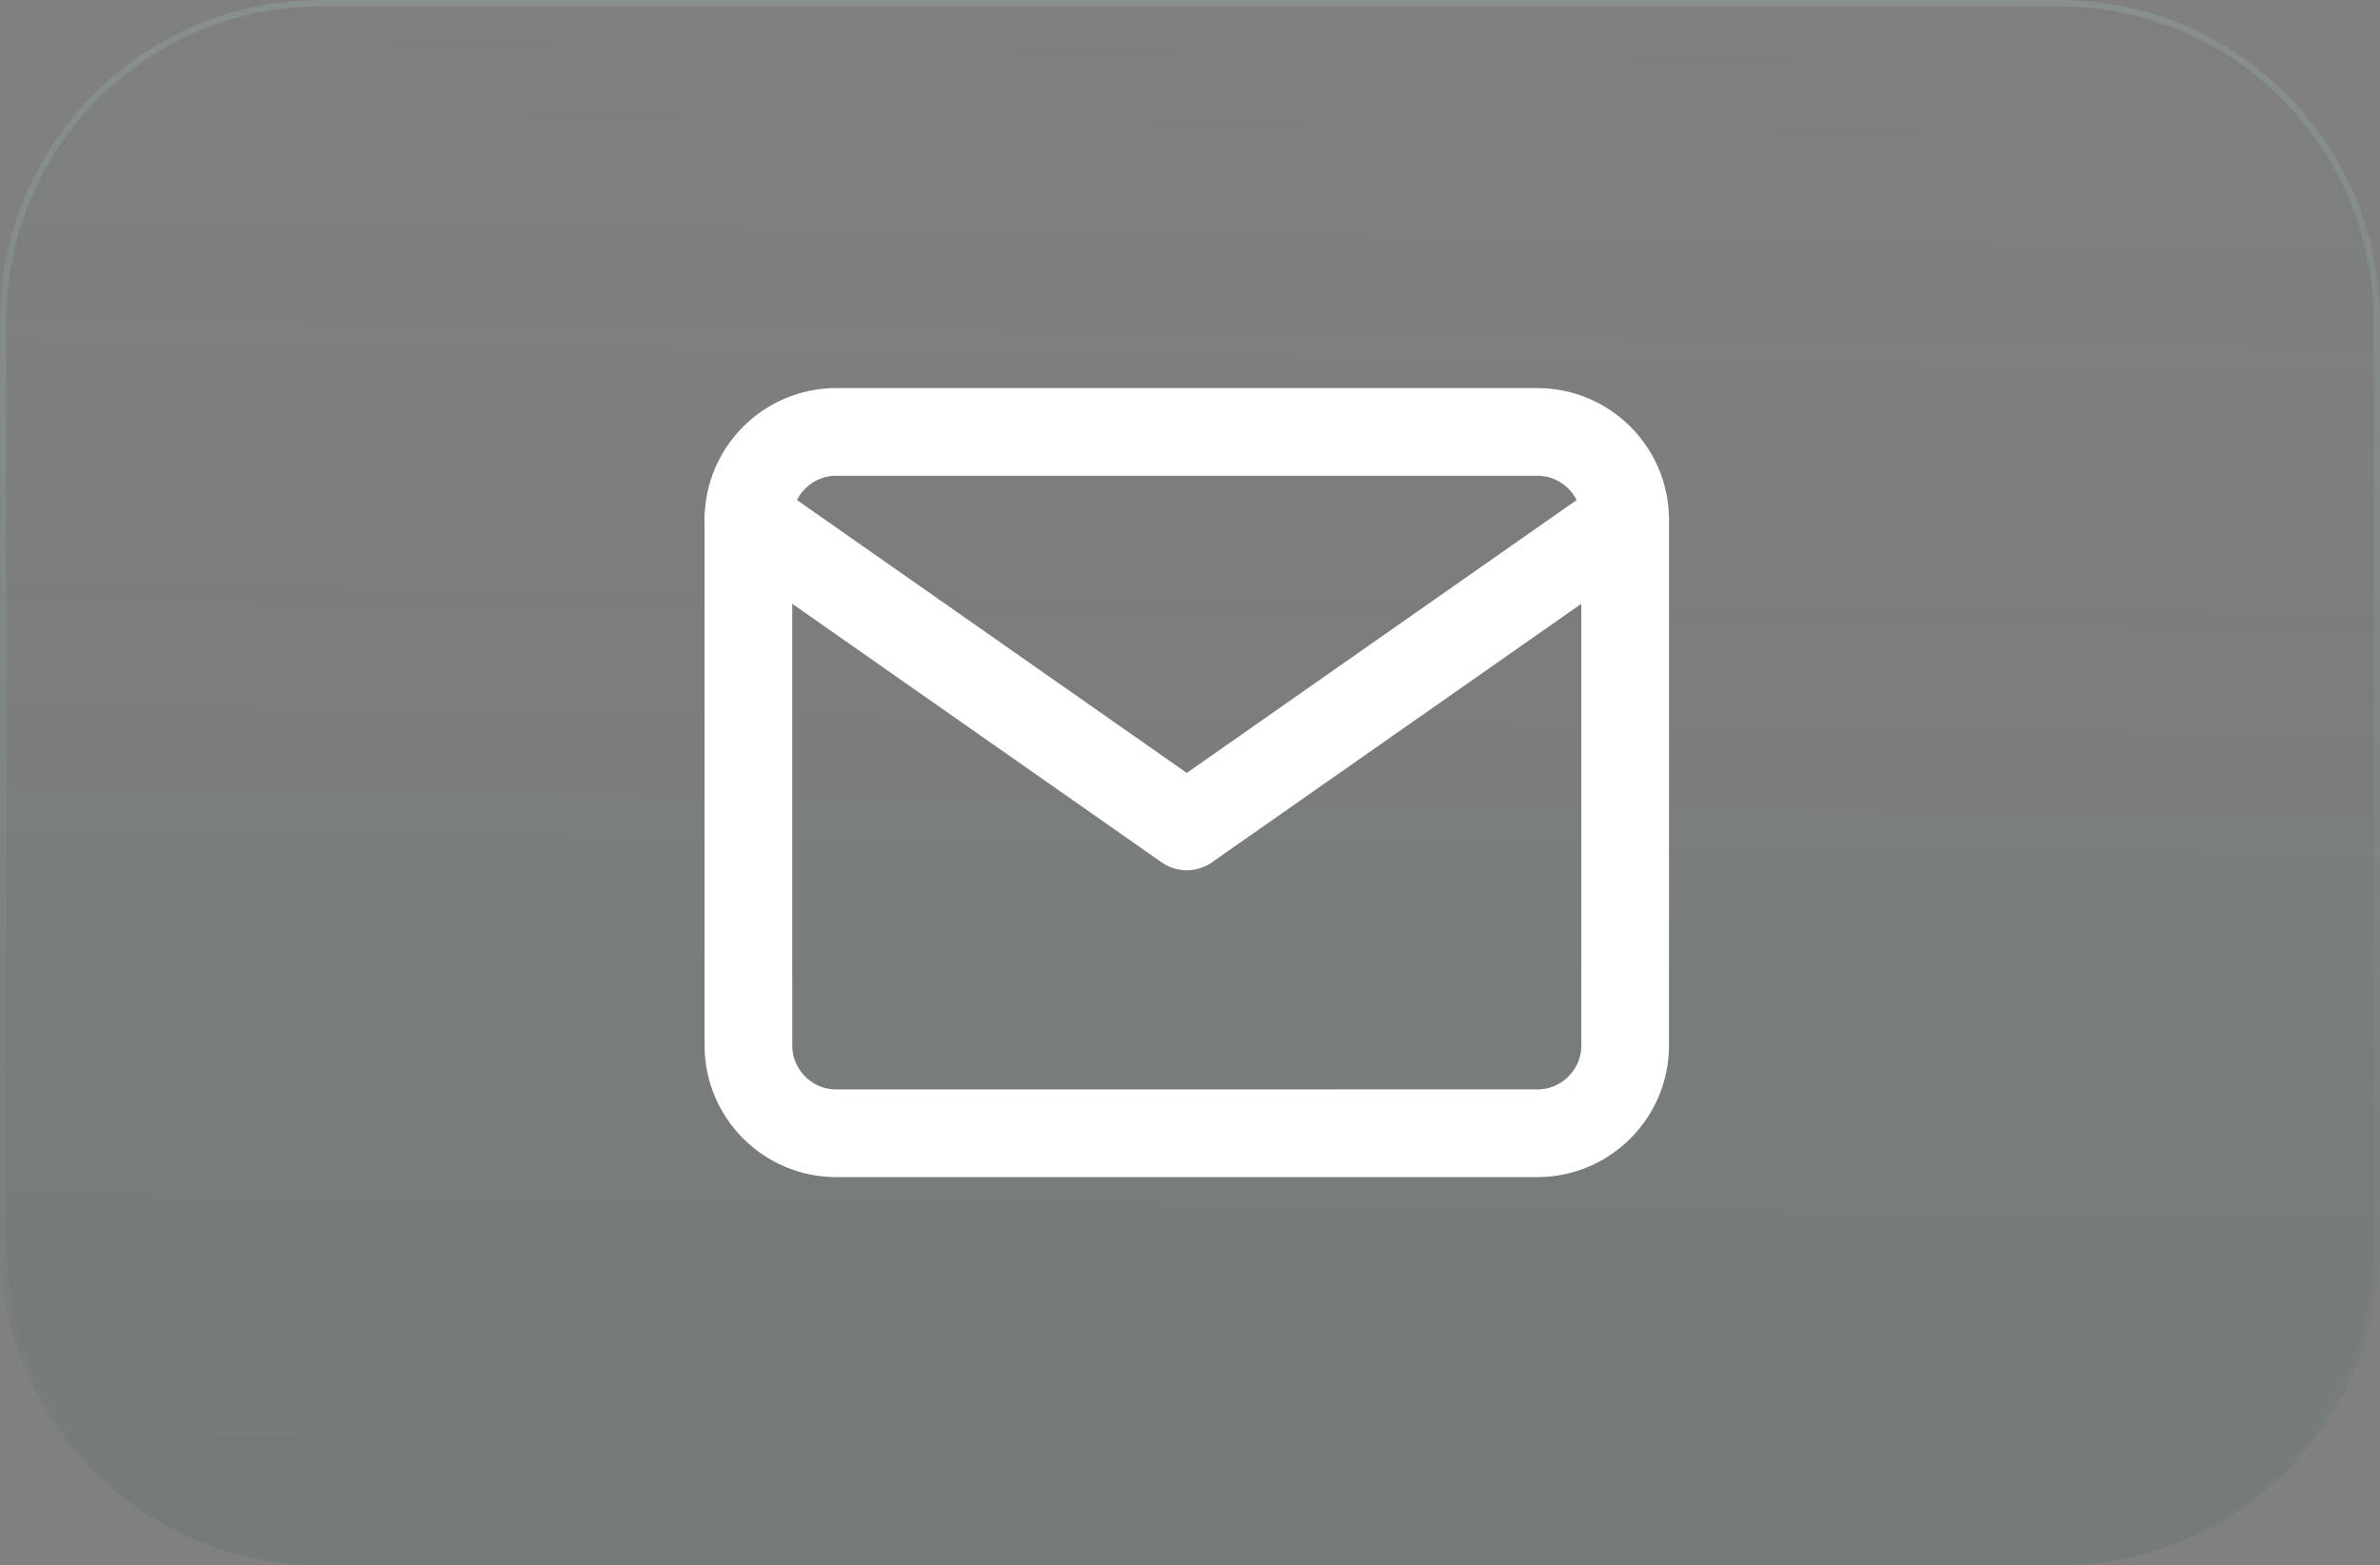
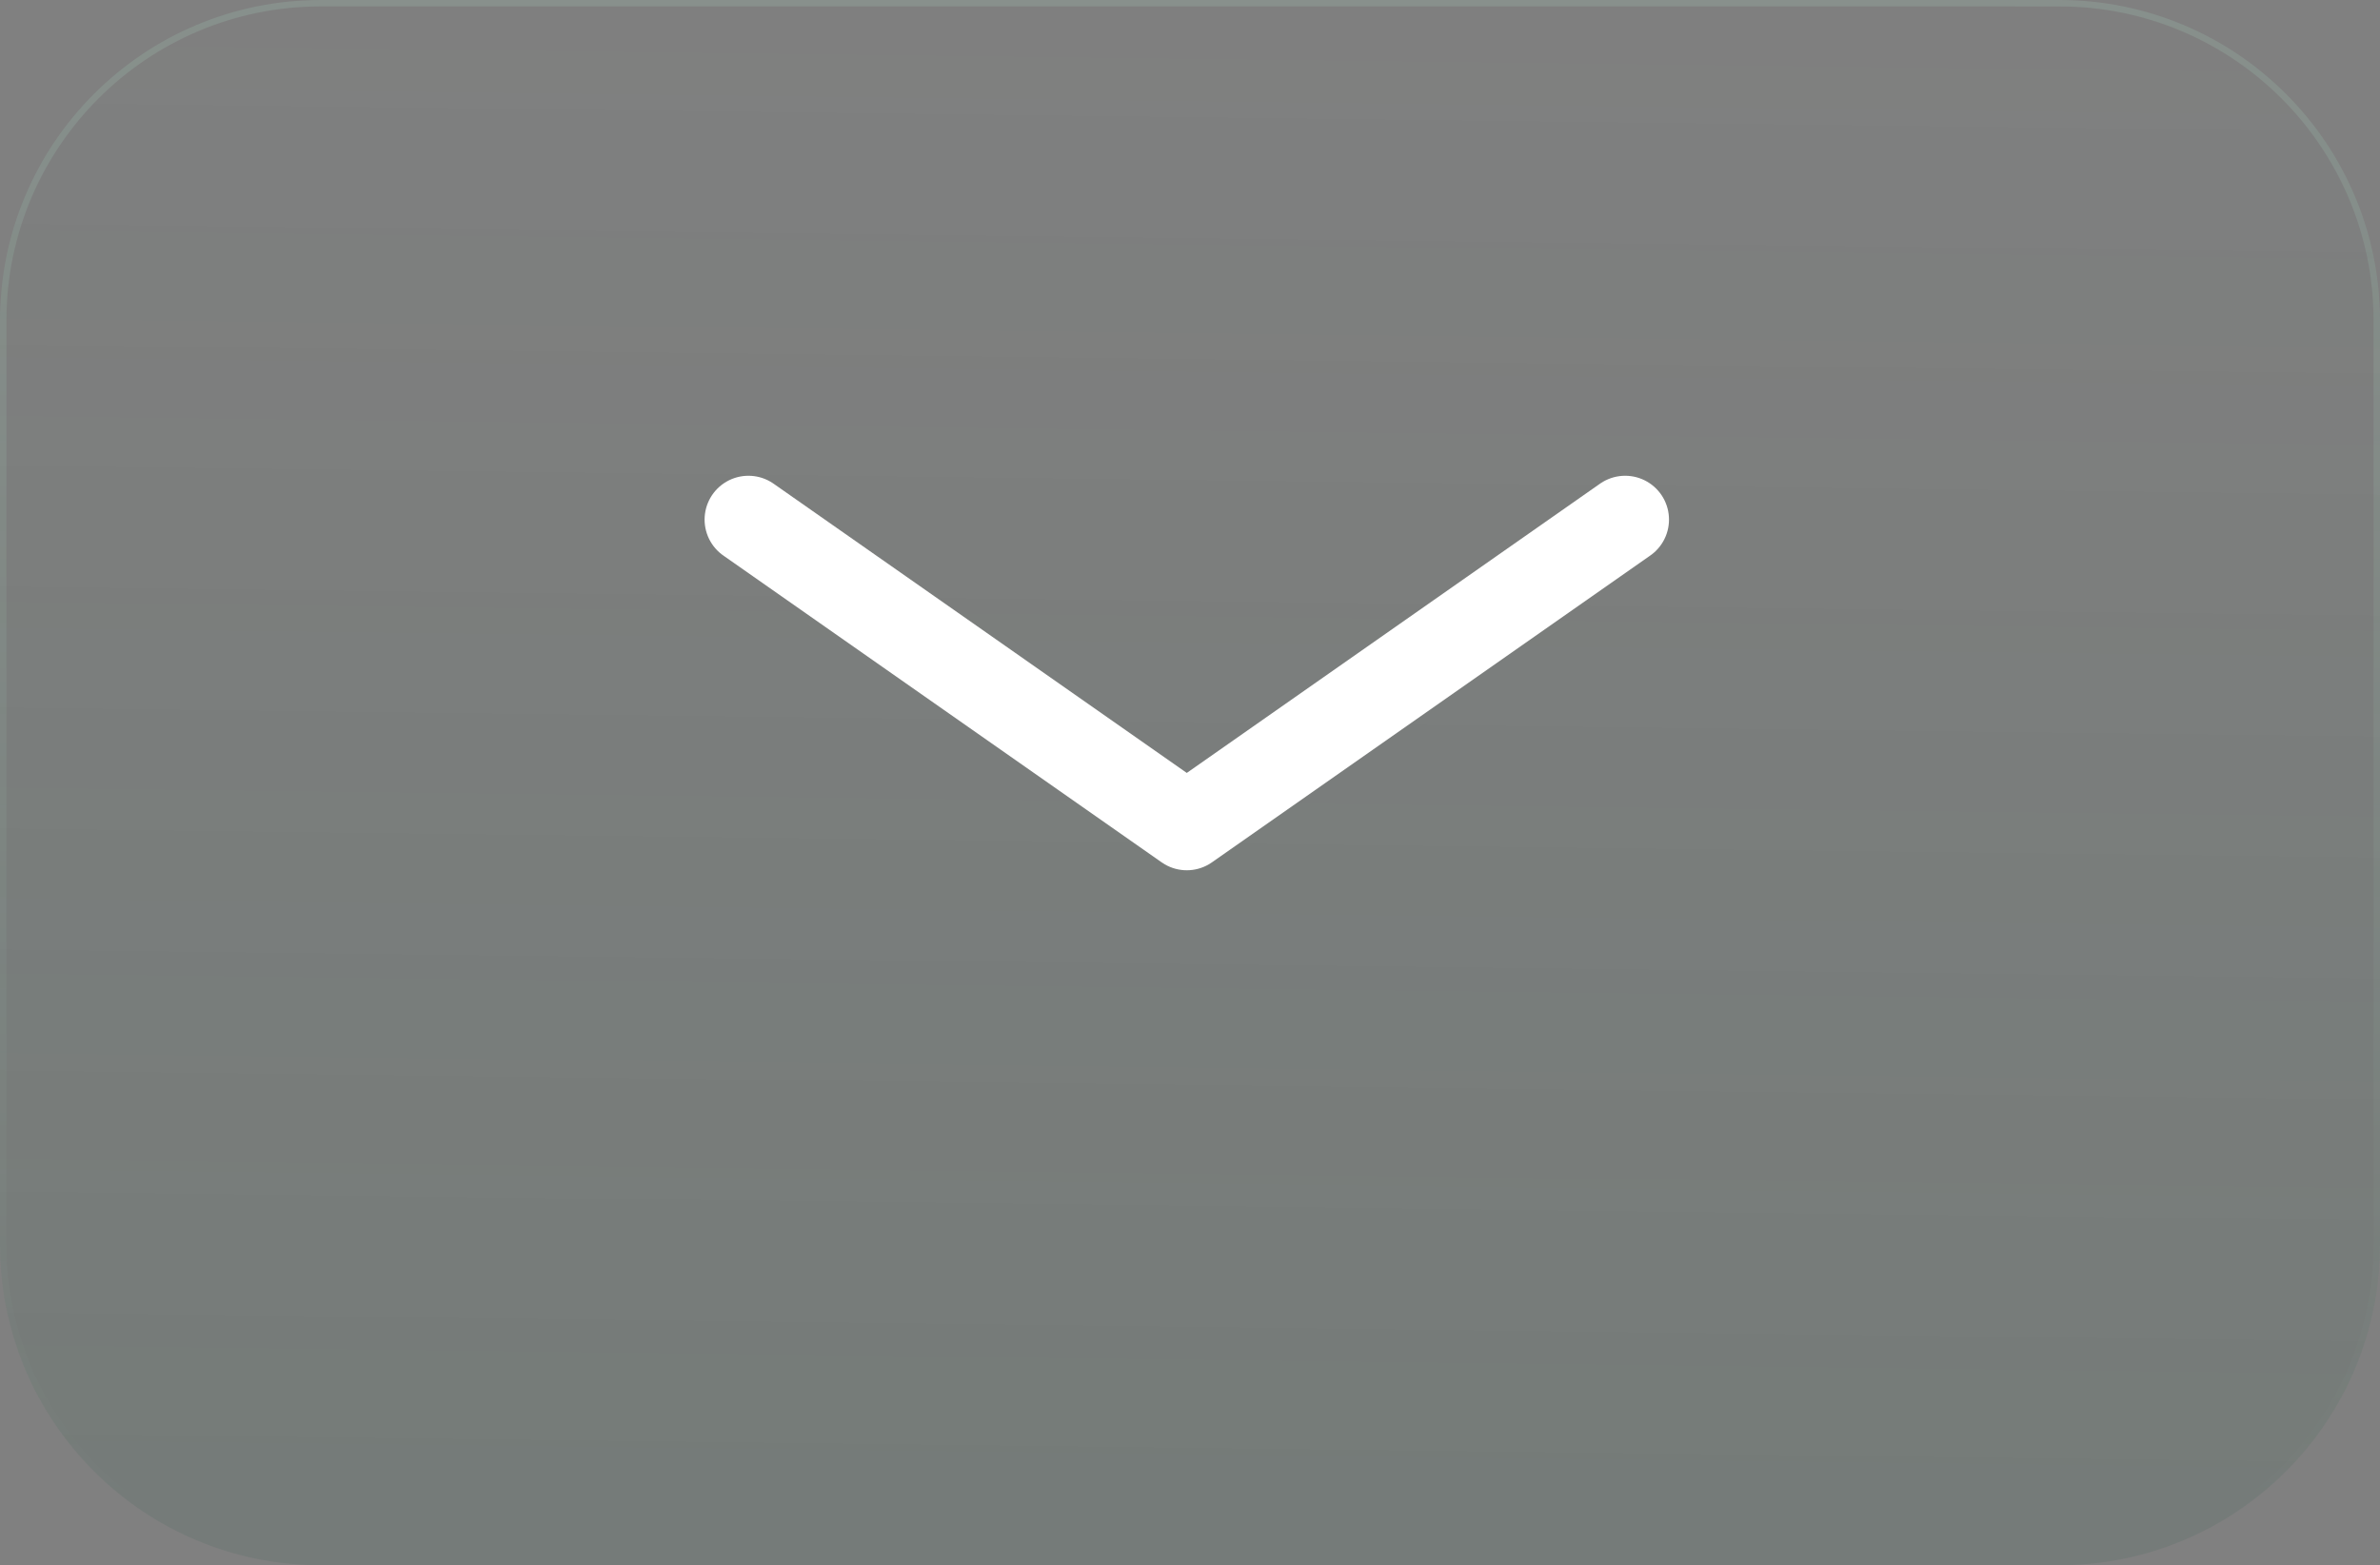
<svg xmlns="http://www.w3.org/2000/svg" width="371" height="244" viewBox="0 0 371 244" fill="none">
  <rect x="0" y="0" width="371" height="244" fill="#808080" stroke="none" />
  <g clip-path="url(#clip0_1562_2)">
    <path d="M321 0H50C22.386 0 0 22.386 0 50V194C0 221.614 22.386 244 50 244H321C348.614 244 371 221.614 371 194V50C371 22.386 348.614 0 321 0Z" fill="url(#paint0_linear_1562_2)" fill-opacity="0.1" />
    <path d="M321 0.5H50C22.662 0.5 0.5 22.662 0.5 50V194C0.5 221.338 22.662 243.5 50 243.5H321C348.338 243.5 370.5 221.338 370.5 194V50C370.5 22.662 348.338 0.5 321 0.5Z" stroke="url(#paint1_linear_1562_2)" stroke-opacity="0.13" />
-     <path d="M130.334 67.333H239.667C247.184 67.333 253.334 73.483 253.334 81V163C253.334 170.517 247.184 176.667 239.667 176.667H130.334C122.817 176.667 116.667 170.517 116.667 163V81C116.667 73.483 122.817 67.333 130.334 67.333Z" stroke="white" stroke-width="13.667" stroke-linecap="round" stroke-linejoin="round" />
    <path d="M253.334 81L185 128.833L116.667 81" stroke="white" stroke-width="13.667" stroke-linecap="round" stroke-linejoin="round" />
  </g>
  <defs>
    <linearGradient id="paint0_linear_1562_2" x1="185.5" y1="235.166" x2="188.436" y2="-5.285" gradientUnits="userSpaceOnUse">
      <stop stop-color="#155339" />
      <stop offset="1" stop-color="#155339" stop-opacity="0" />
    </linearGradient>
    <linearGradient id="paint1_linear_1562_2" x1="185.5" y1="-3.70532e-08" x2="185.5" y2="235.802" gradientUnits="userSpaceOnUse">
      <stop stop-color="#BDFFDF" />
      <stop offset="1" stop-color="#BDFFDF" stop-opacity="0" />
    </linearGradient>
    <clipPath id="clip0_1562_2">
      <rect width="371" height="244" fill="white" />
    </clipPath>
  </defs>
</svg>